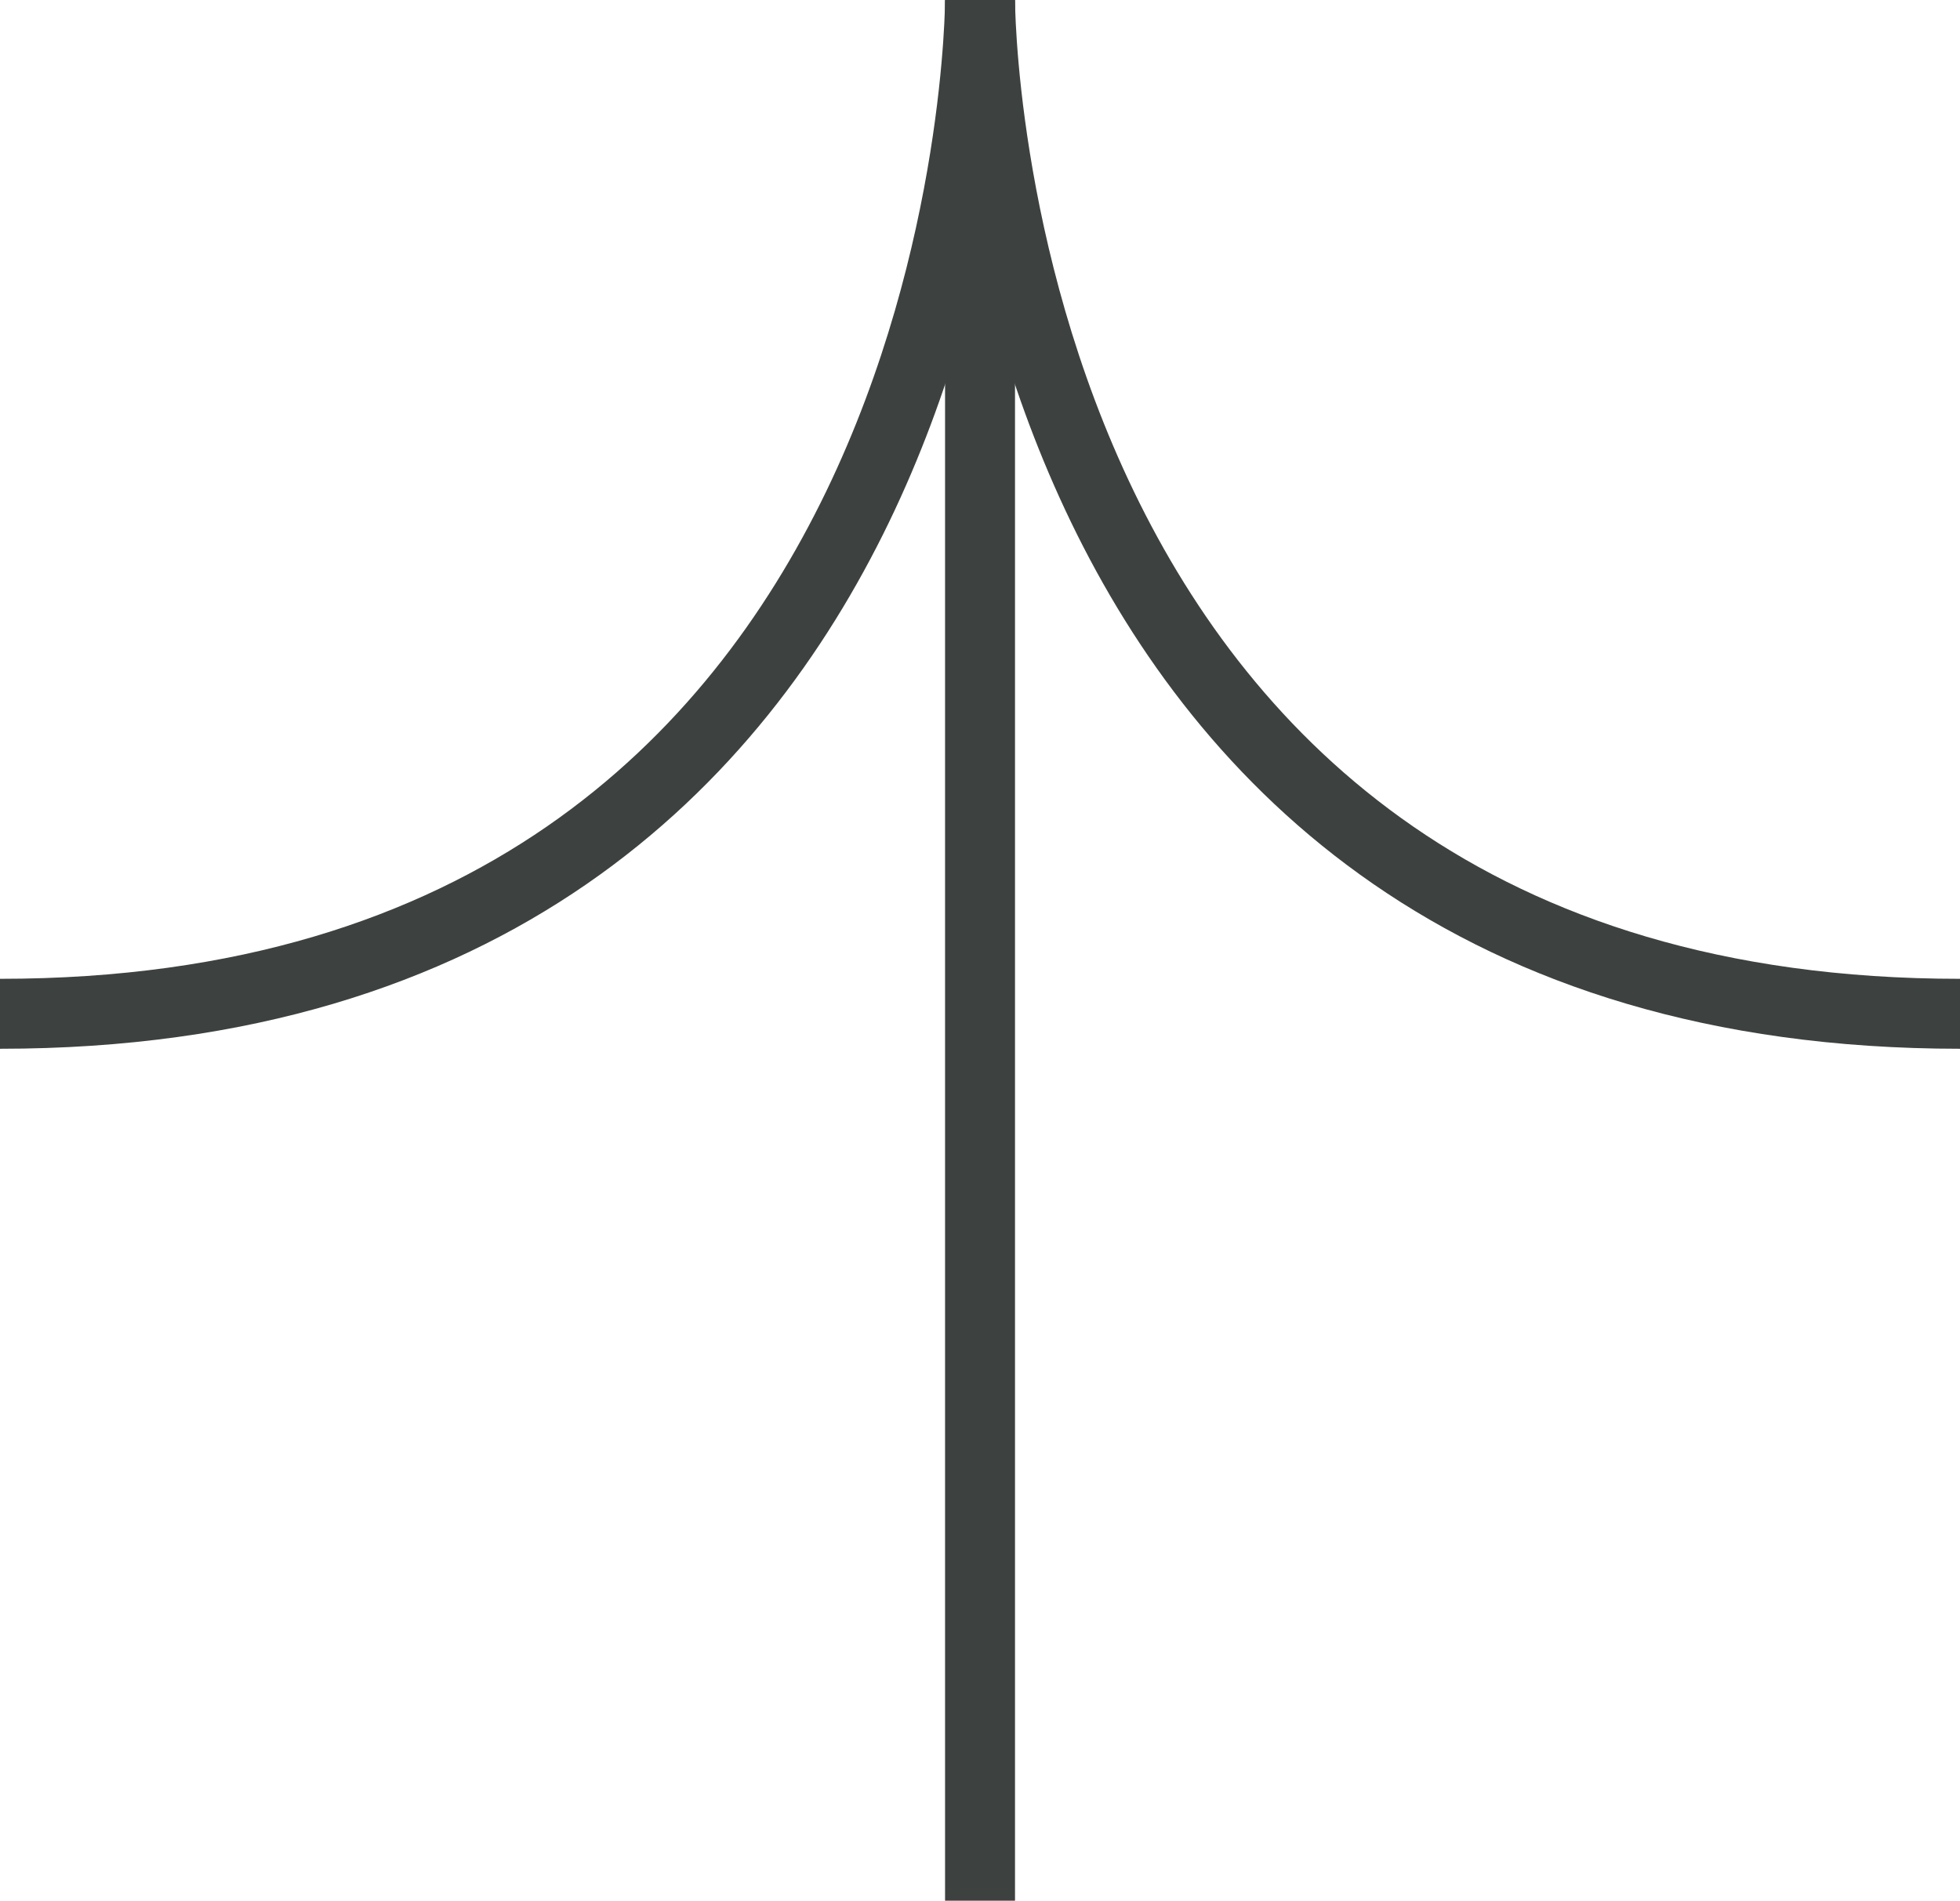
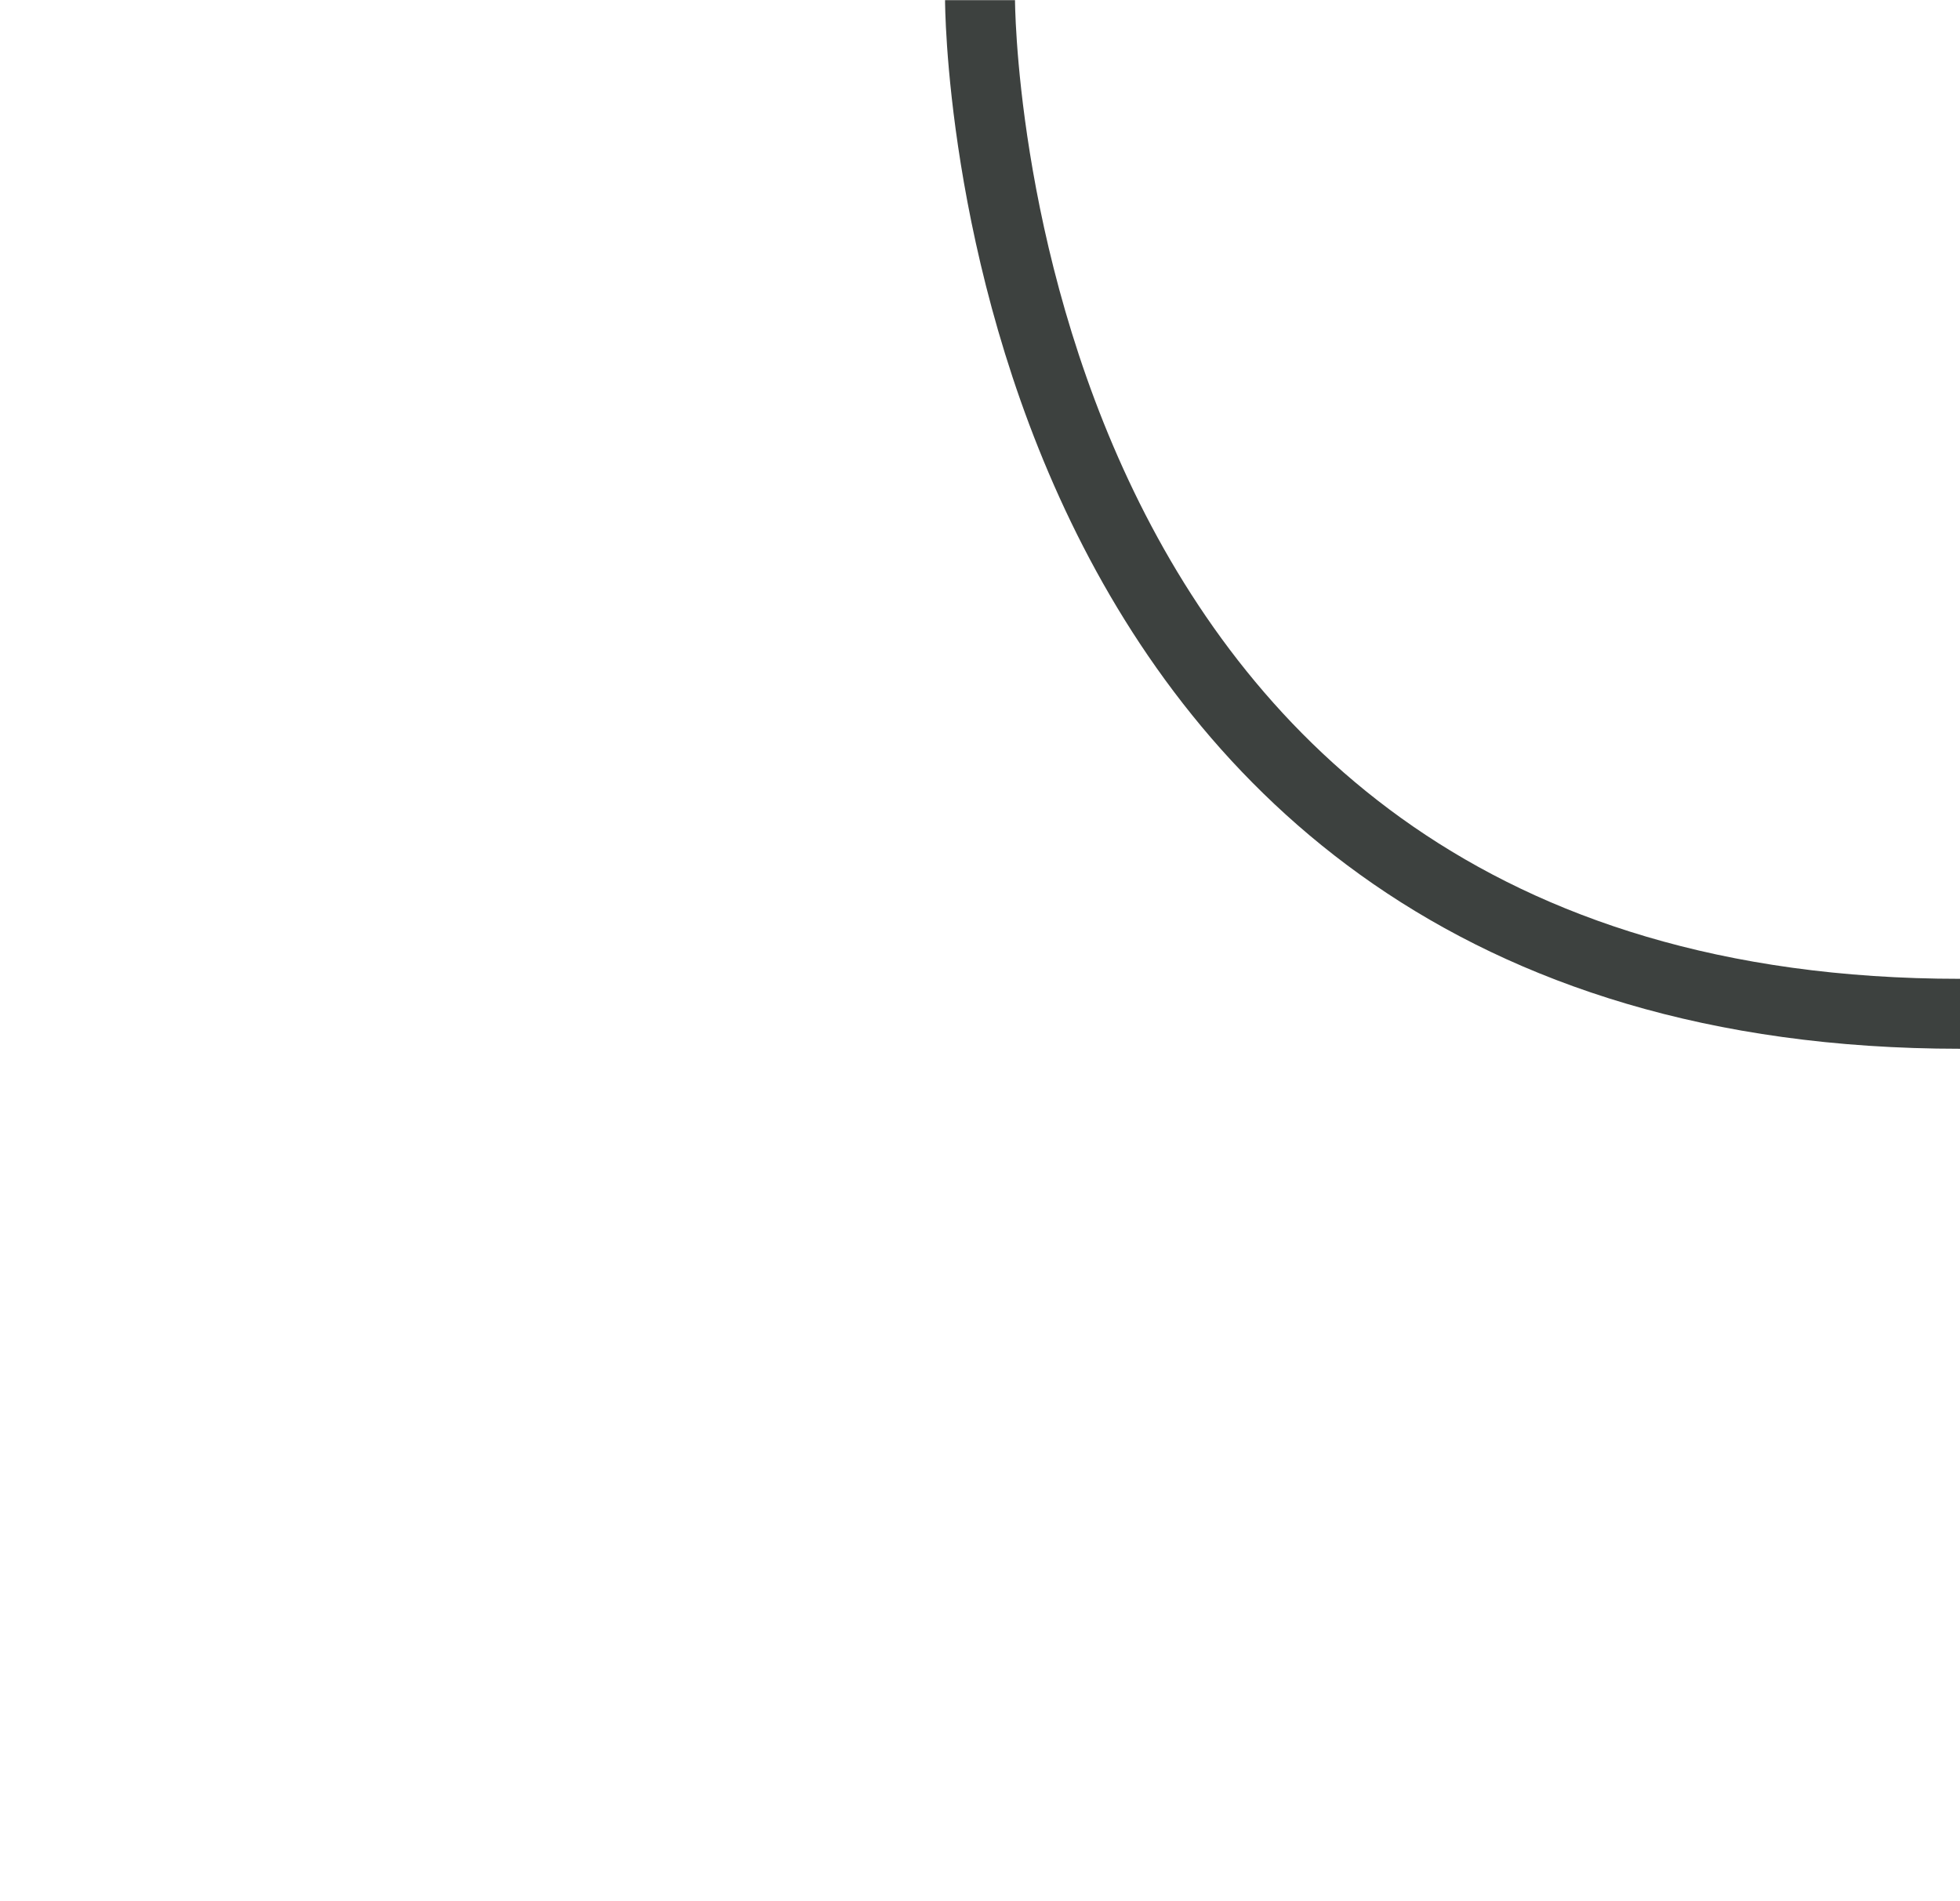
<svg xmlns="http://www.w3.org/2000/svg" width="28.017" height="27.172" viewBox="0 0 28.017 27.172">
  <g id="グループ_80" data-name="グループ 80" transform="translate(-1177.232 -7297.153)">
-     <line id="線_29" data-name="線 29" x1="27.172" transform="translate(1191.241 7324.325) rotate(-90)" fill="none" stroke="#3d413f" stroke-miterlimit="10" stroke-width="1" />
-     <path id="パス_382" data-name="パス 382" d="M17.5,28.017c0-14.008,14.491-14.008,14.491-14.008S17.5,14.009,17.5,0" transform="translate(1177.232 7329.146) rotate(-90)" fill="none" stroke="#3d413f" stroke-miterlimit="10" stroke-width="1" />
+     <path id="パス_382" data-name="パス 382" d="M17.5,28.017c0-14.008,14.491-14.008,14.491-14.008" transform="translate(1177.232 7329.146) rotate(-90)" fill="none" stroke="#3d413f" stroke-miterlimit="10" stroke-width="1" />
  </g>
</svg>